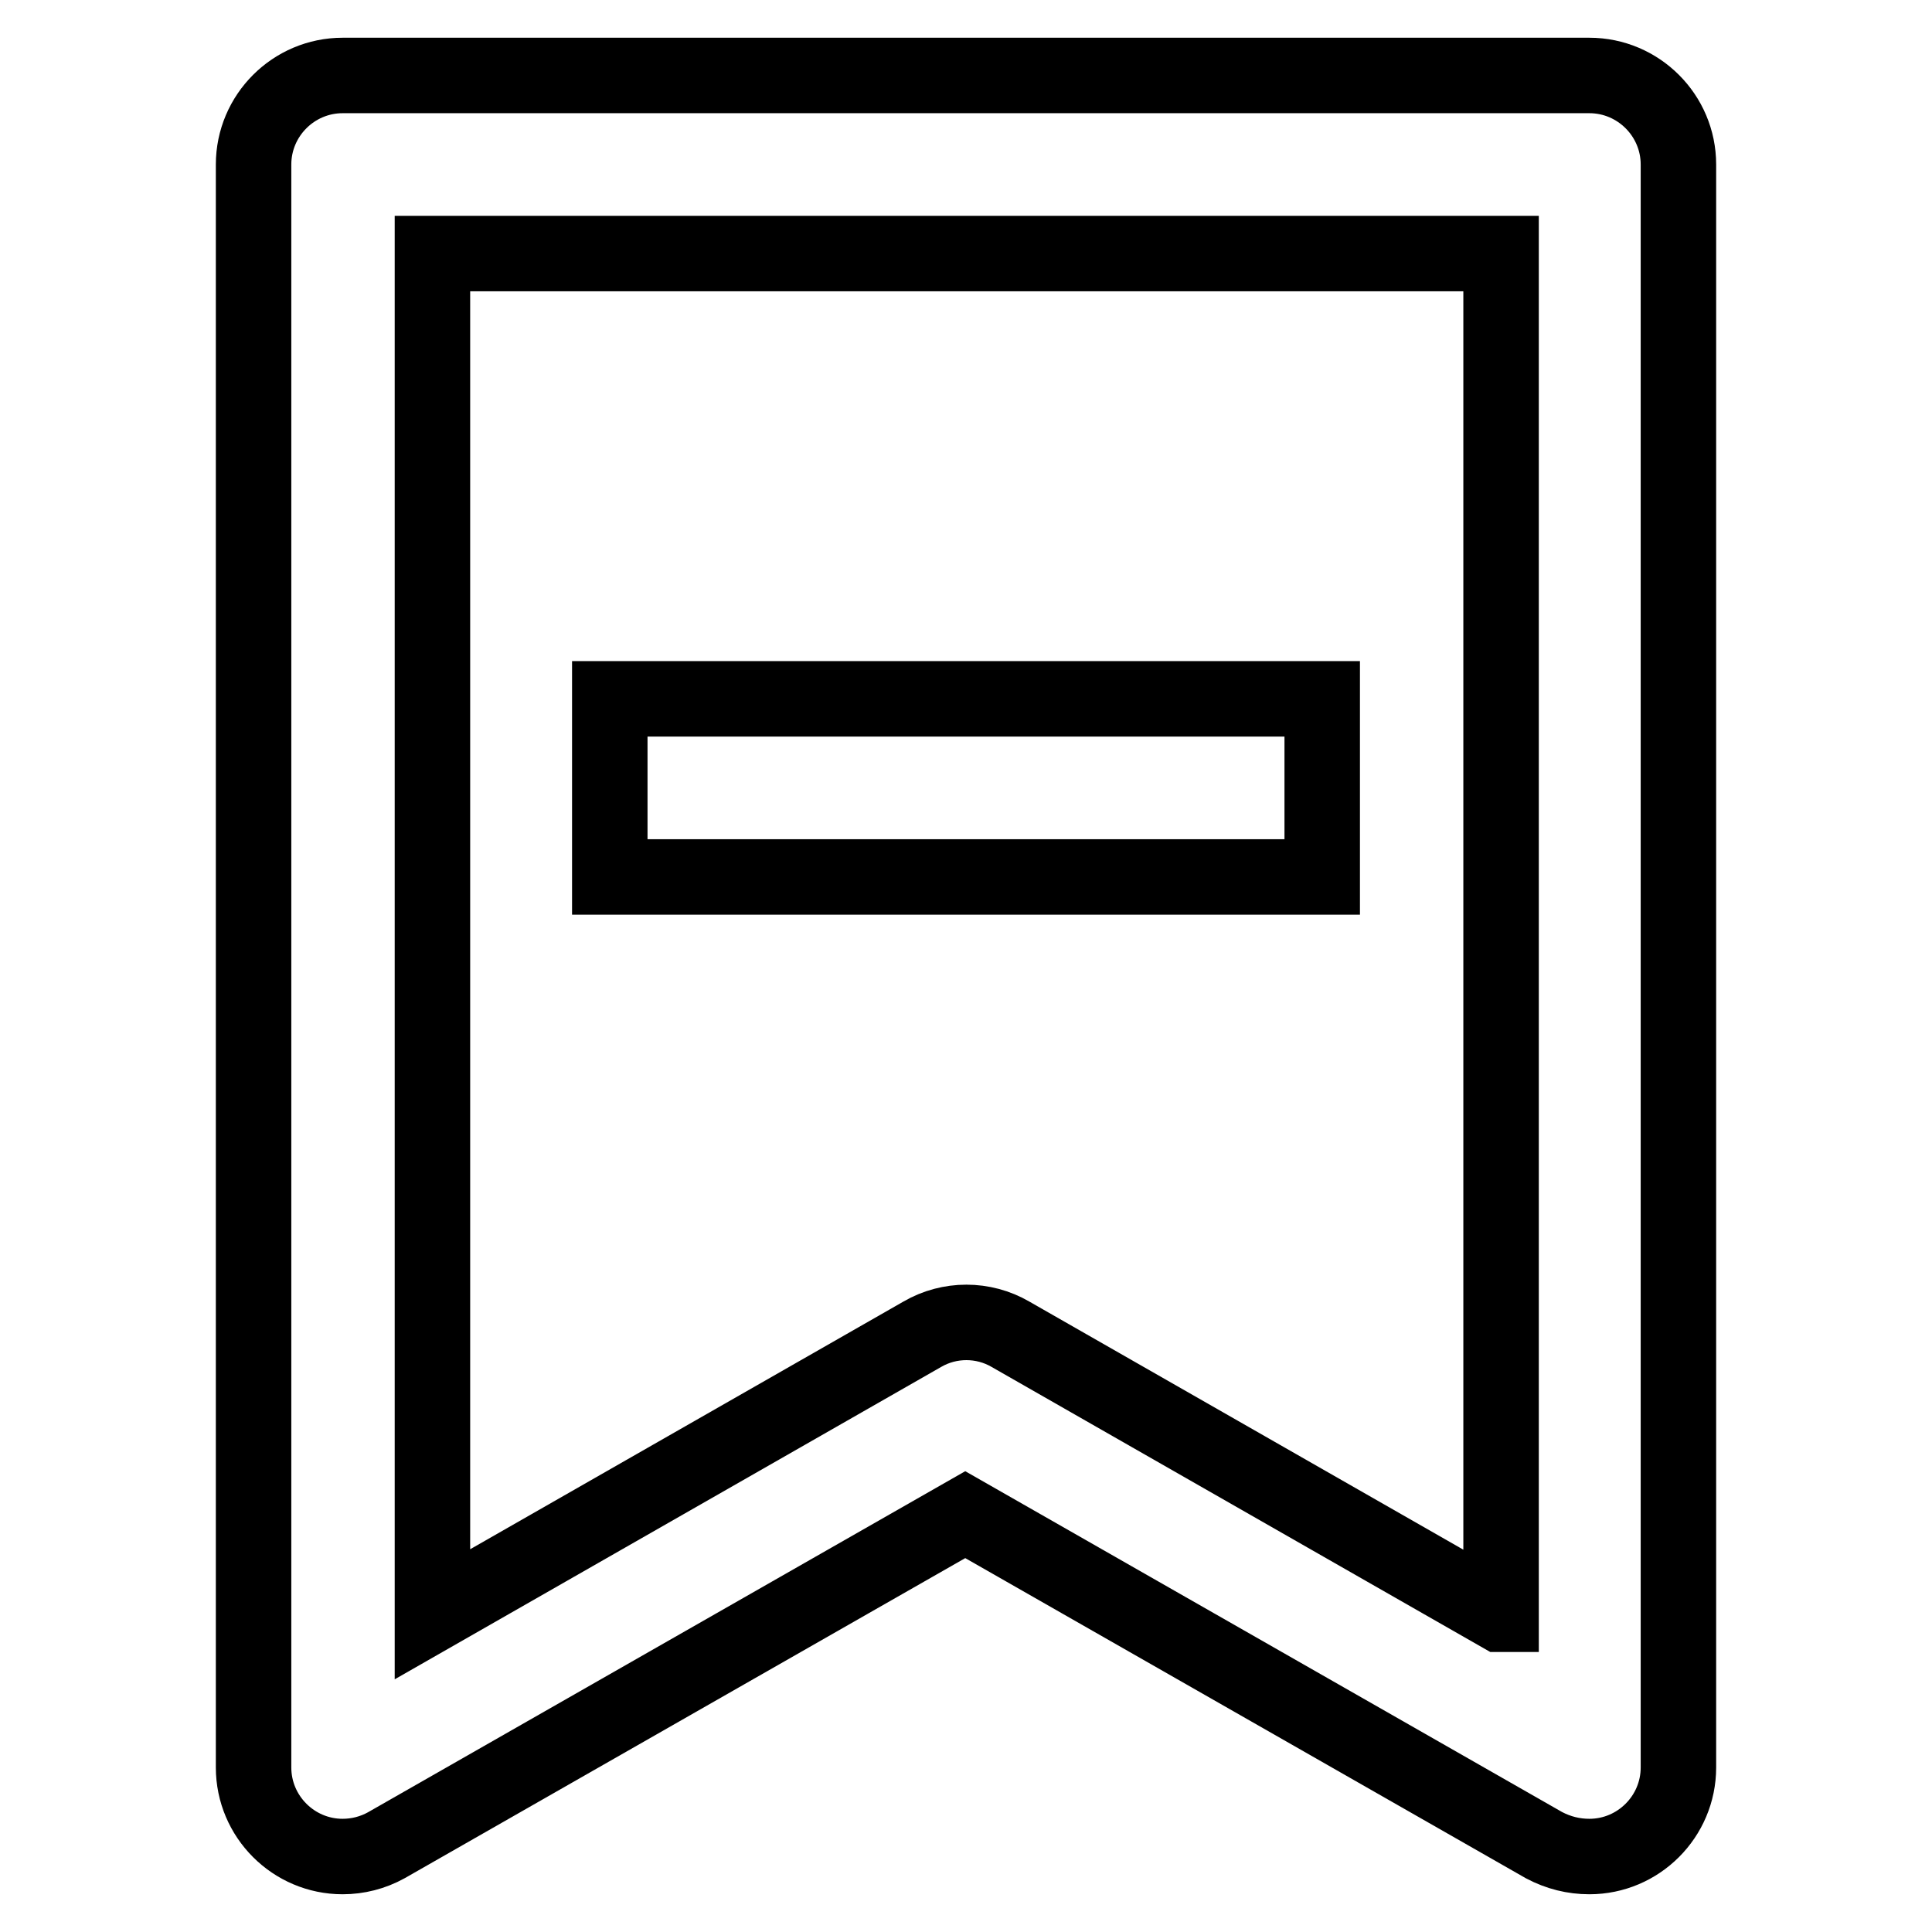
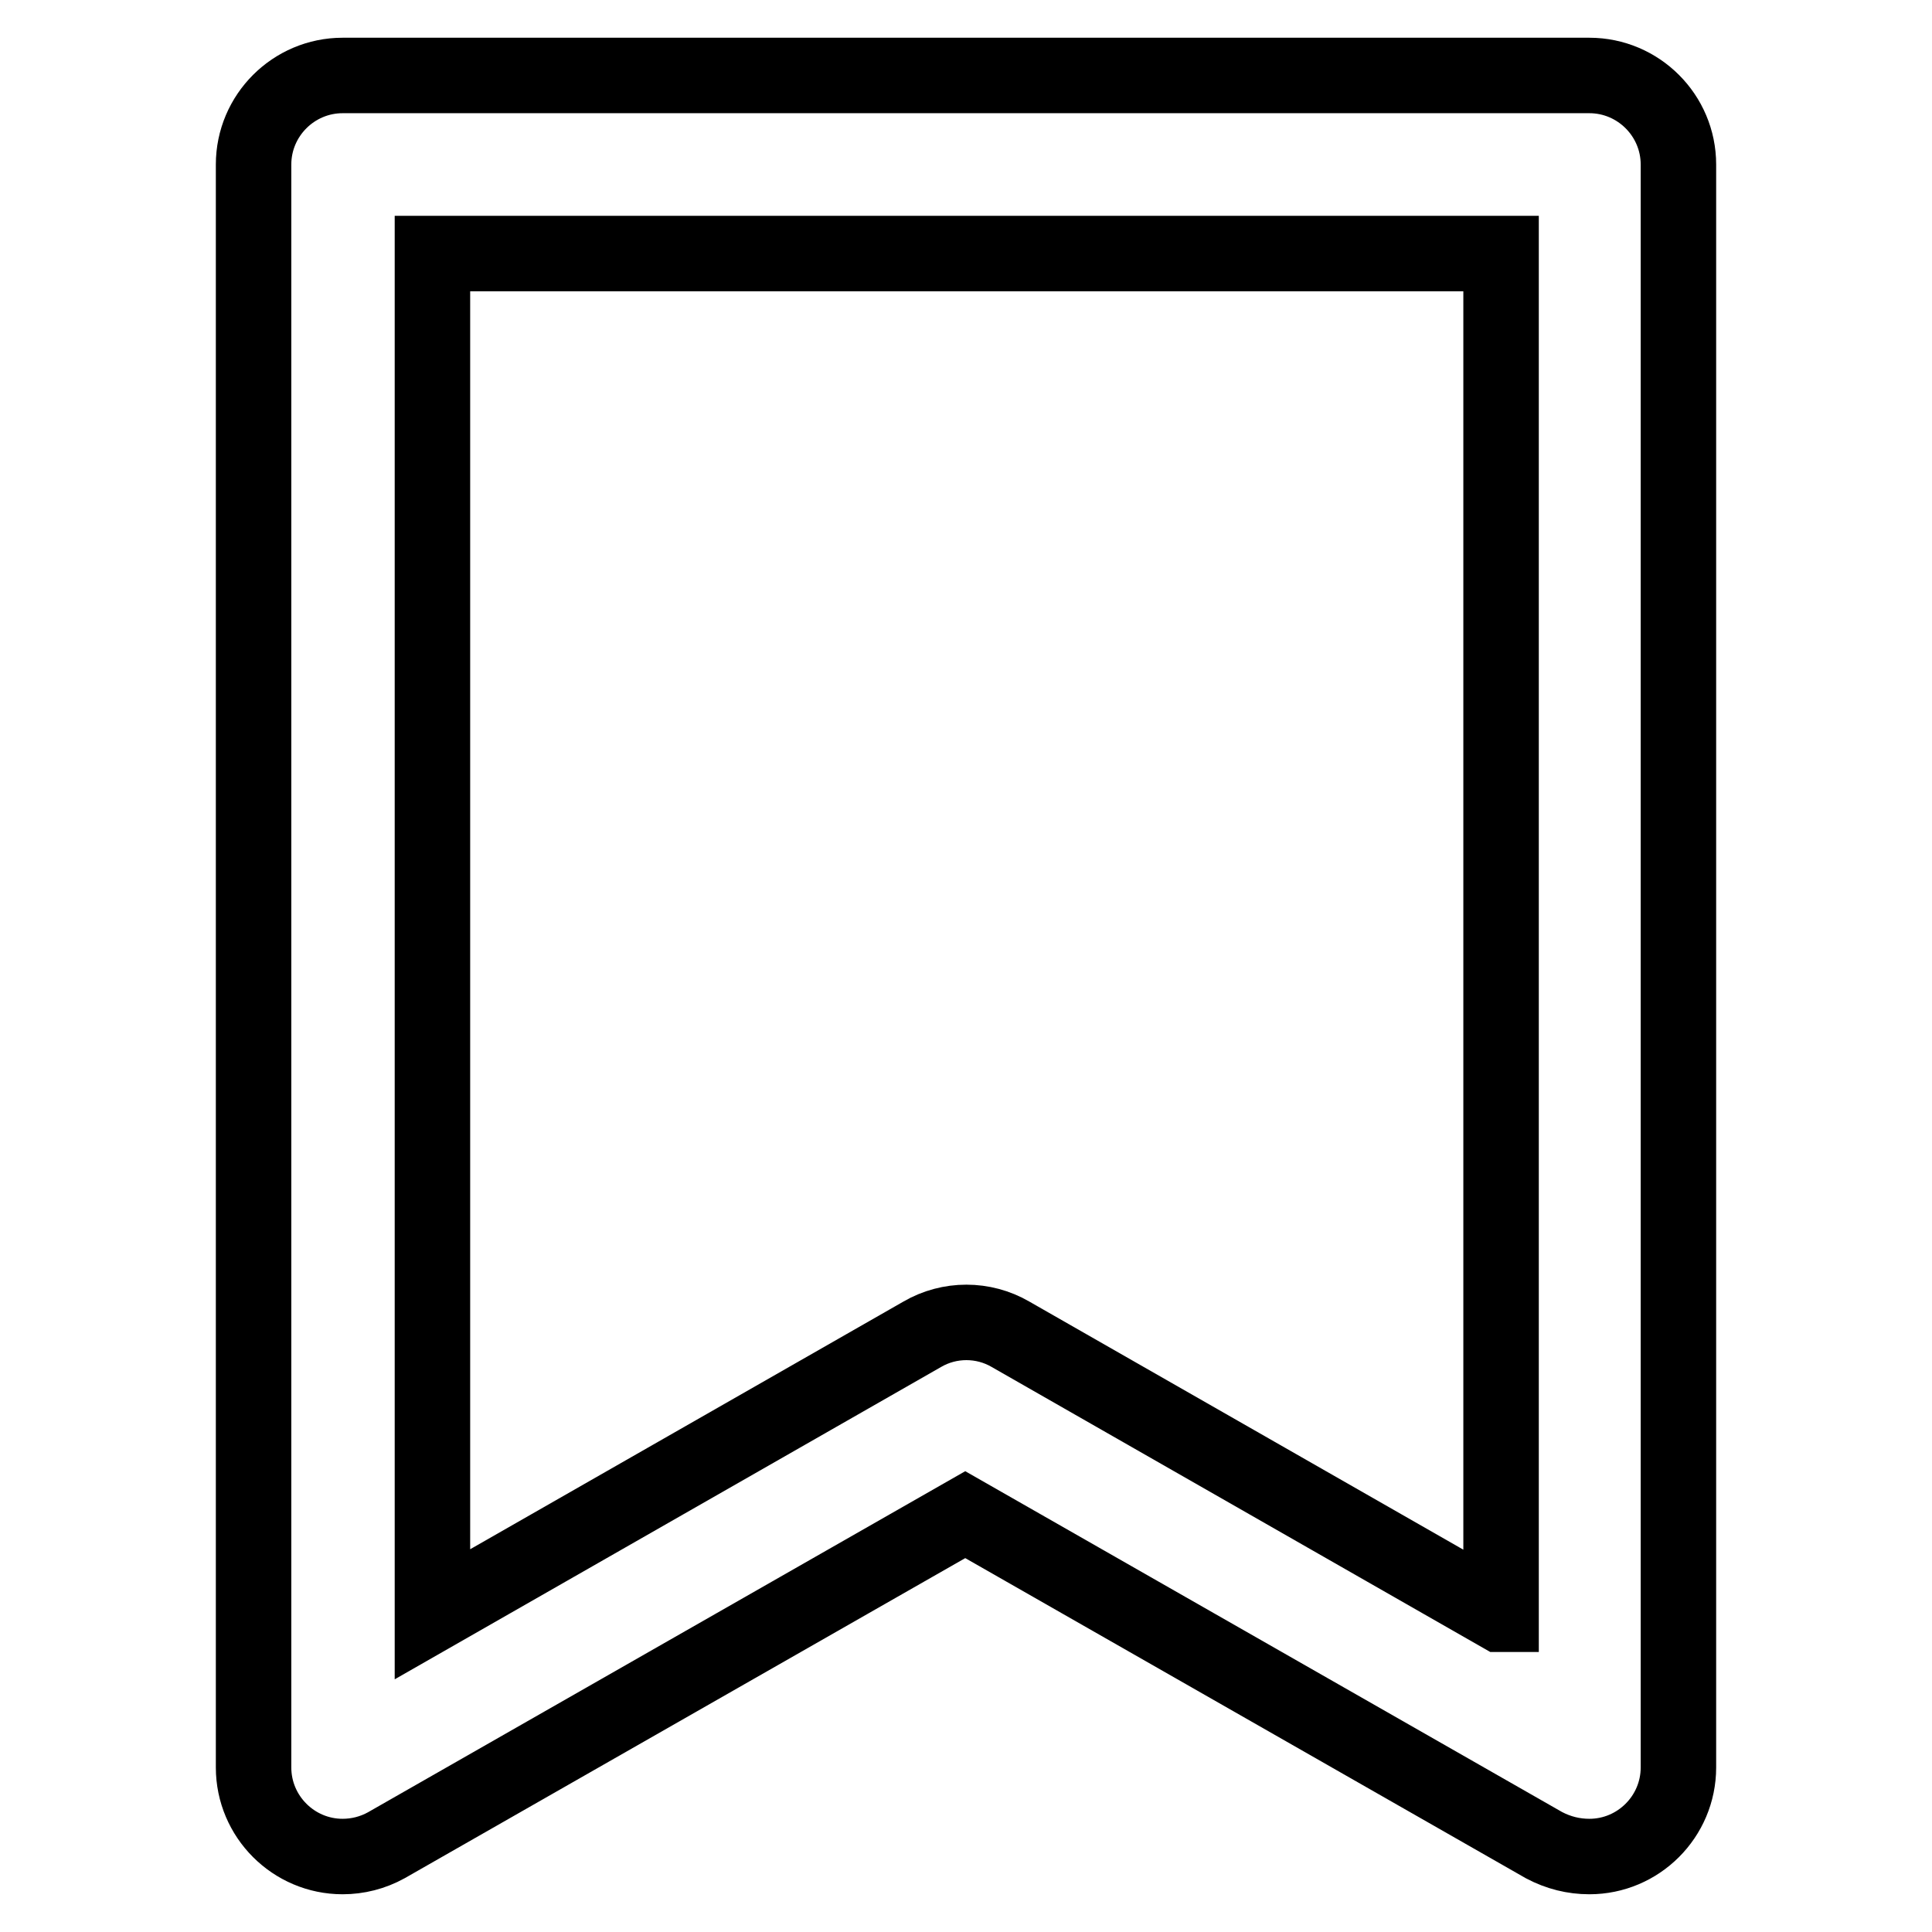
<svg xmlns="http://www.w3.org/2000/svg" version="1.1" x="0px" y="0px" viewBox="0 0 256 256" enable-background="new 0 0 256 256" xml:space="preserve">
  <g>
-     <path stroke-width="10" fill-opacity="0" stroke="#000000" d="M80.8,92.6h94.4v23.6H80.8V92.6z" />
    <path stroke-width="10" fill-opacity="0" stroke="#000000" d="M210.6,246c6.5,0,11.8-5.3,11.8-11.8c0,0,0,0,0,0V21.8c0-6.5-5.3-11.8-11.8-11.8l0,0H45.4 c-6.5,0-11.8,5.3-11.8,11.8l0,0v212.4c0,6.5,5.3,11.8,11.8,11.8c2,0,4-0.5,5.8-1.5l76.7-43.8l76.7,43.8 C206.5,245.5,208.5,246,210.6,246z M198.8,213.9l-64.9-37.1c-3.6-2.1-8.1-2.1-11.7,0l-64.9,37.1V33.6h141.6V213.9z" />
  </g>
</svg>